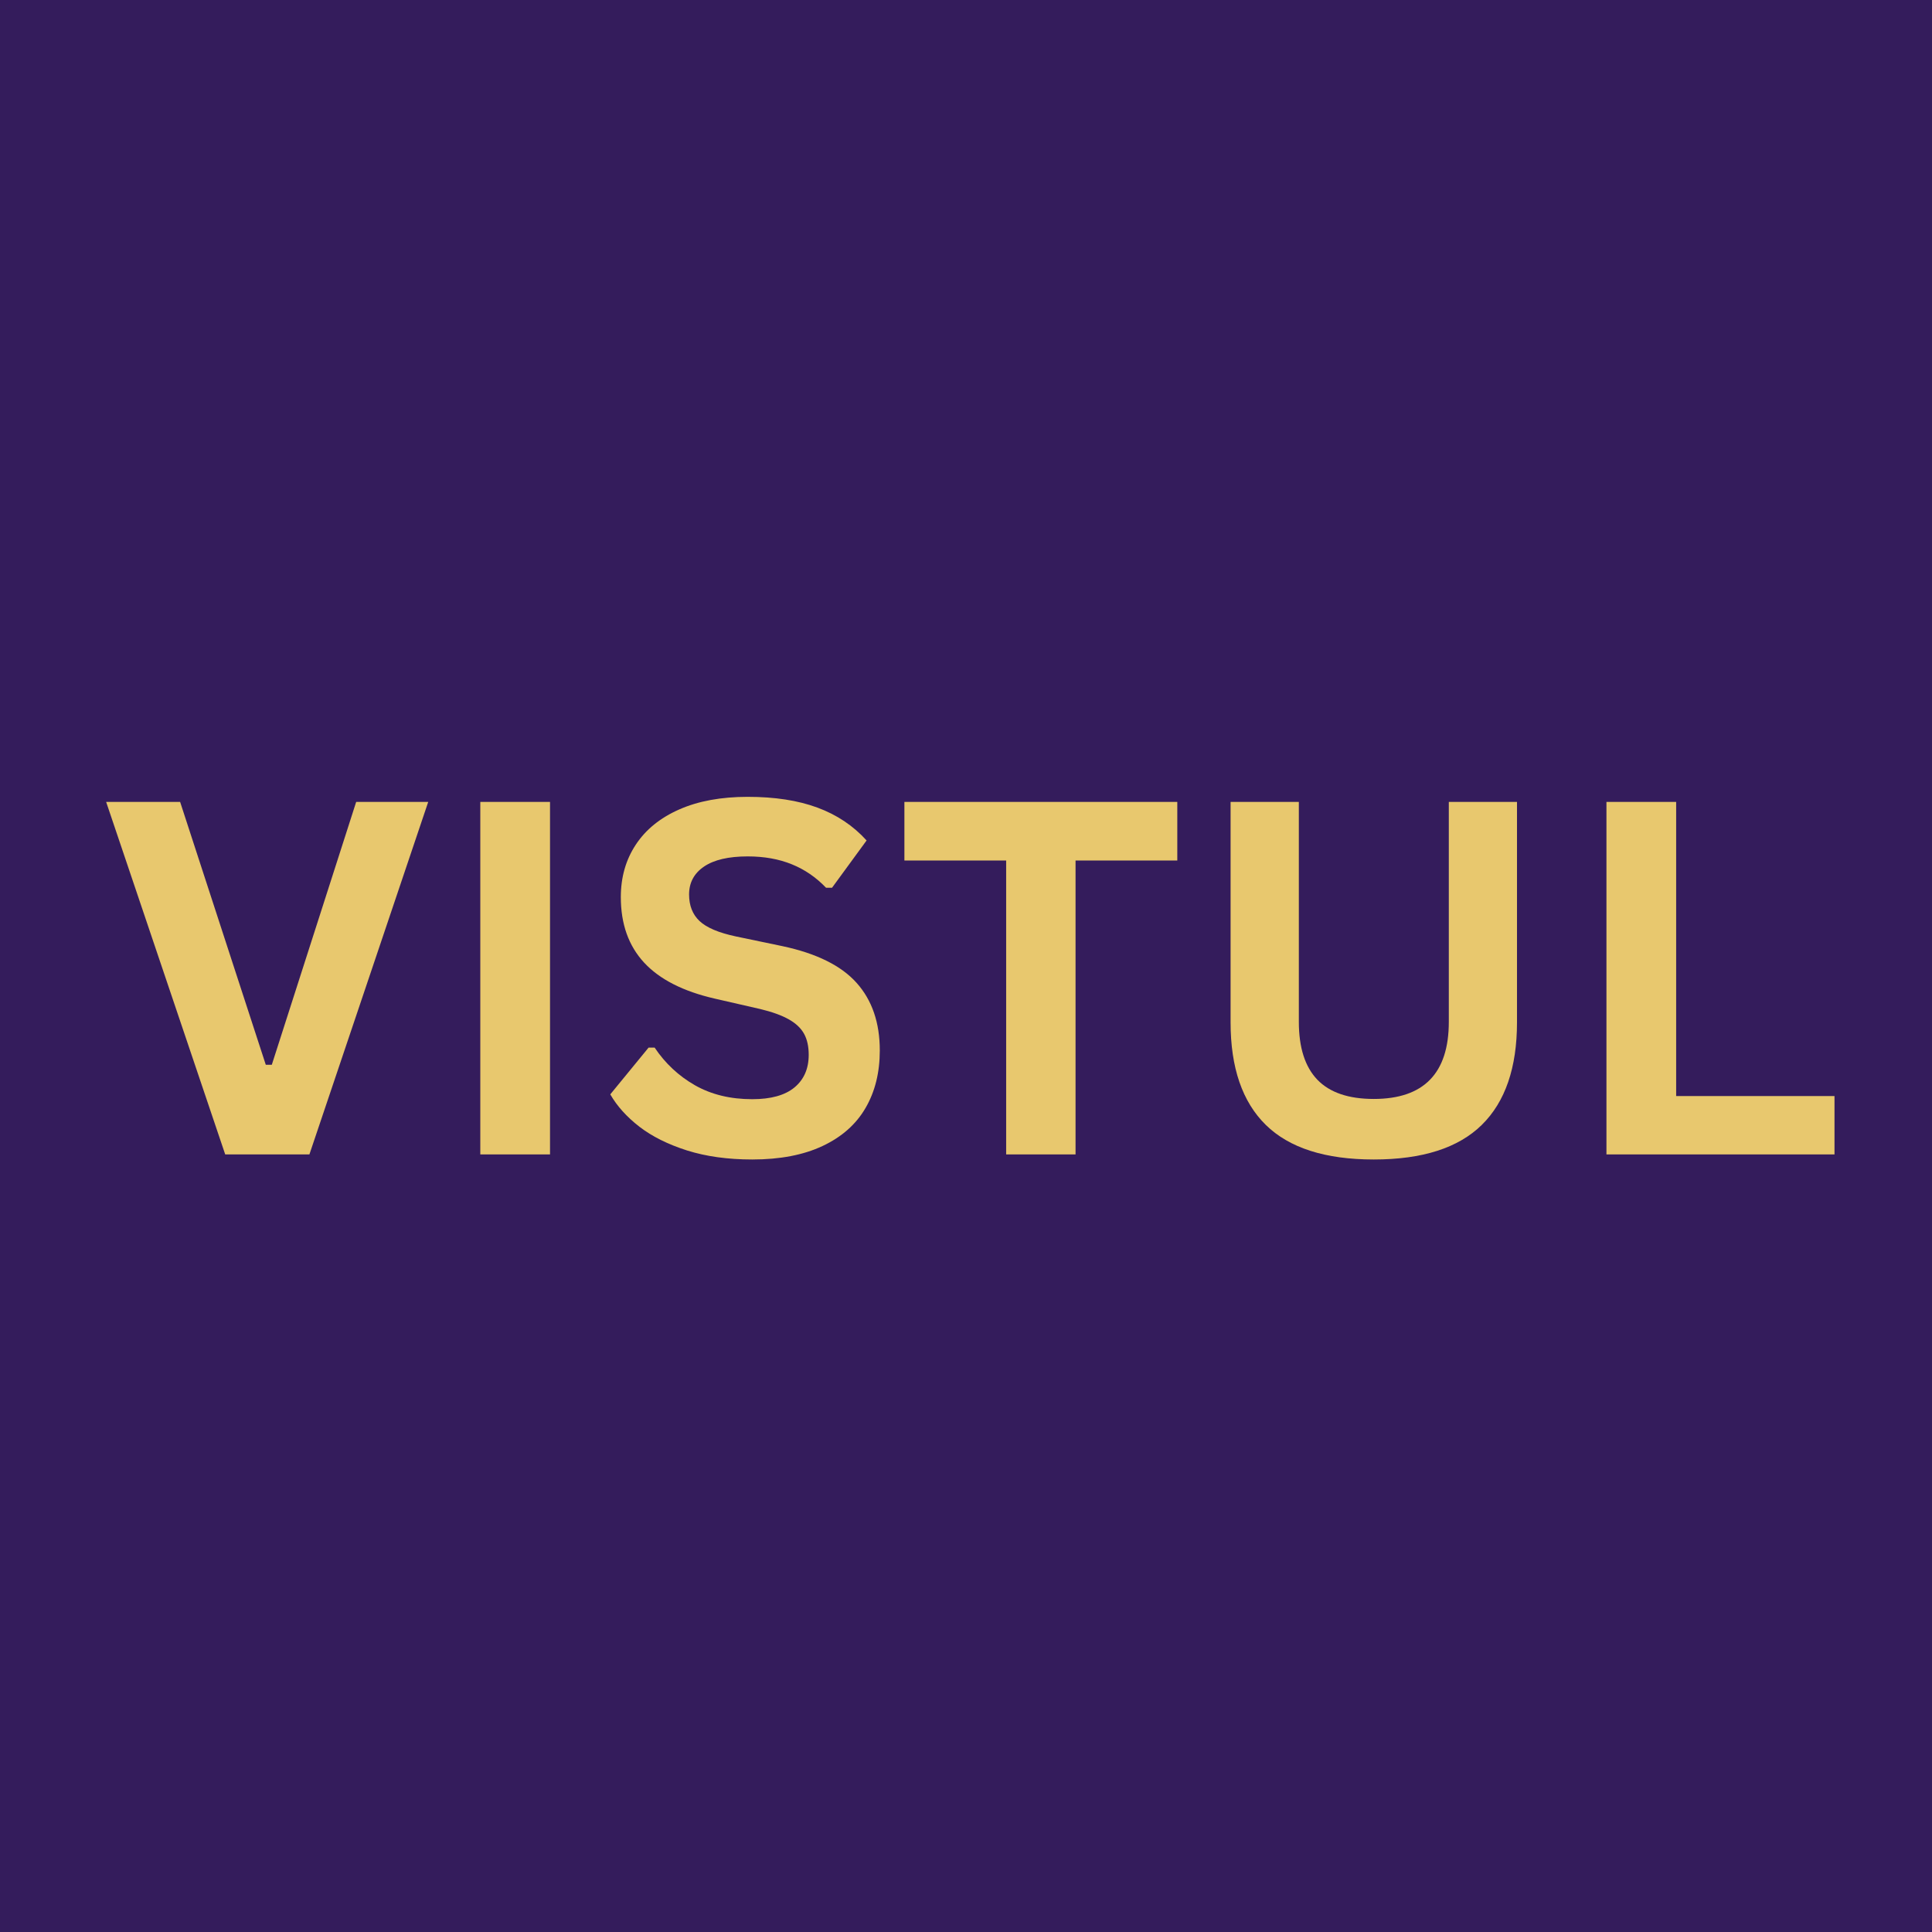
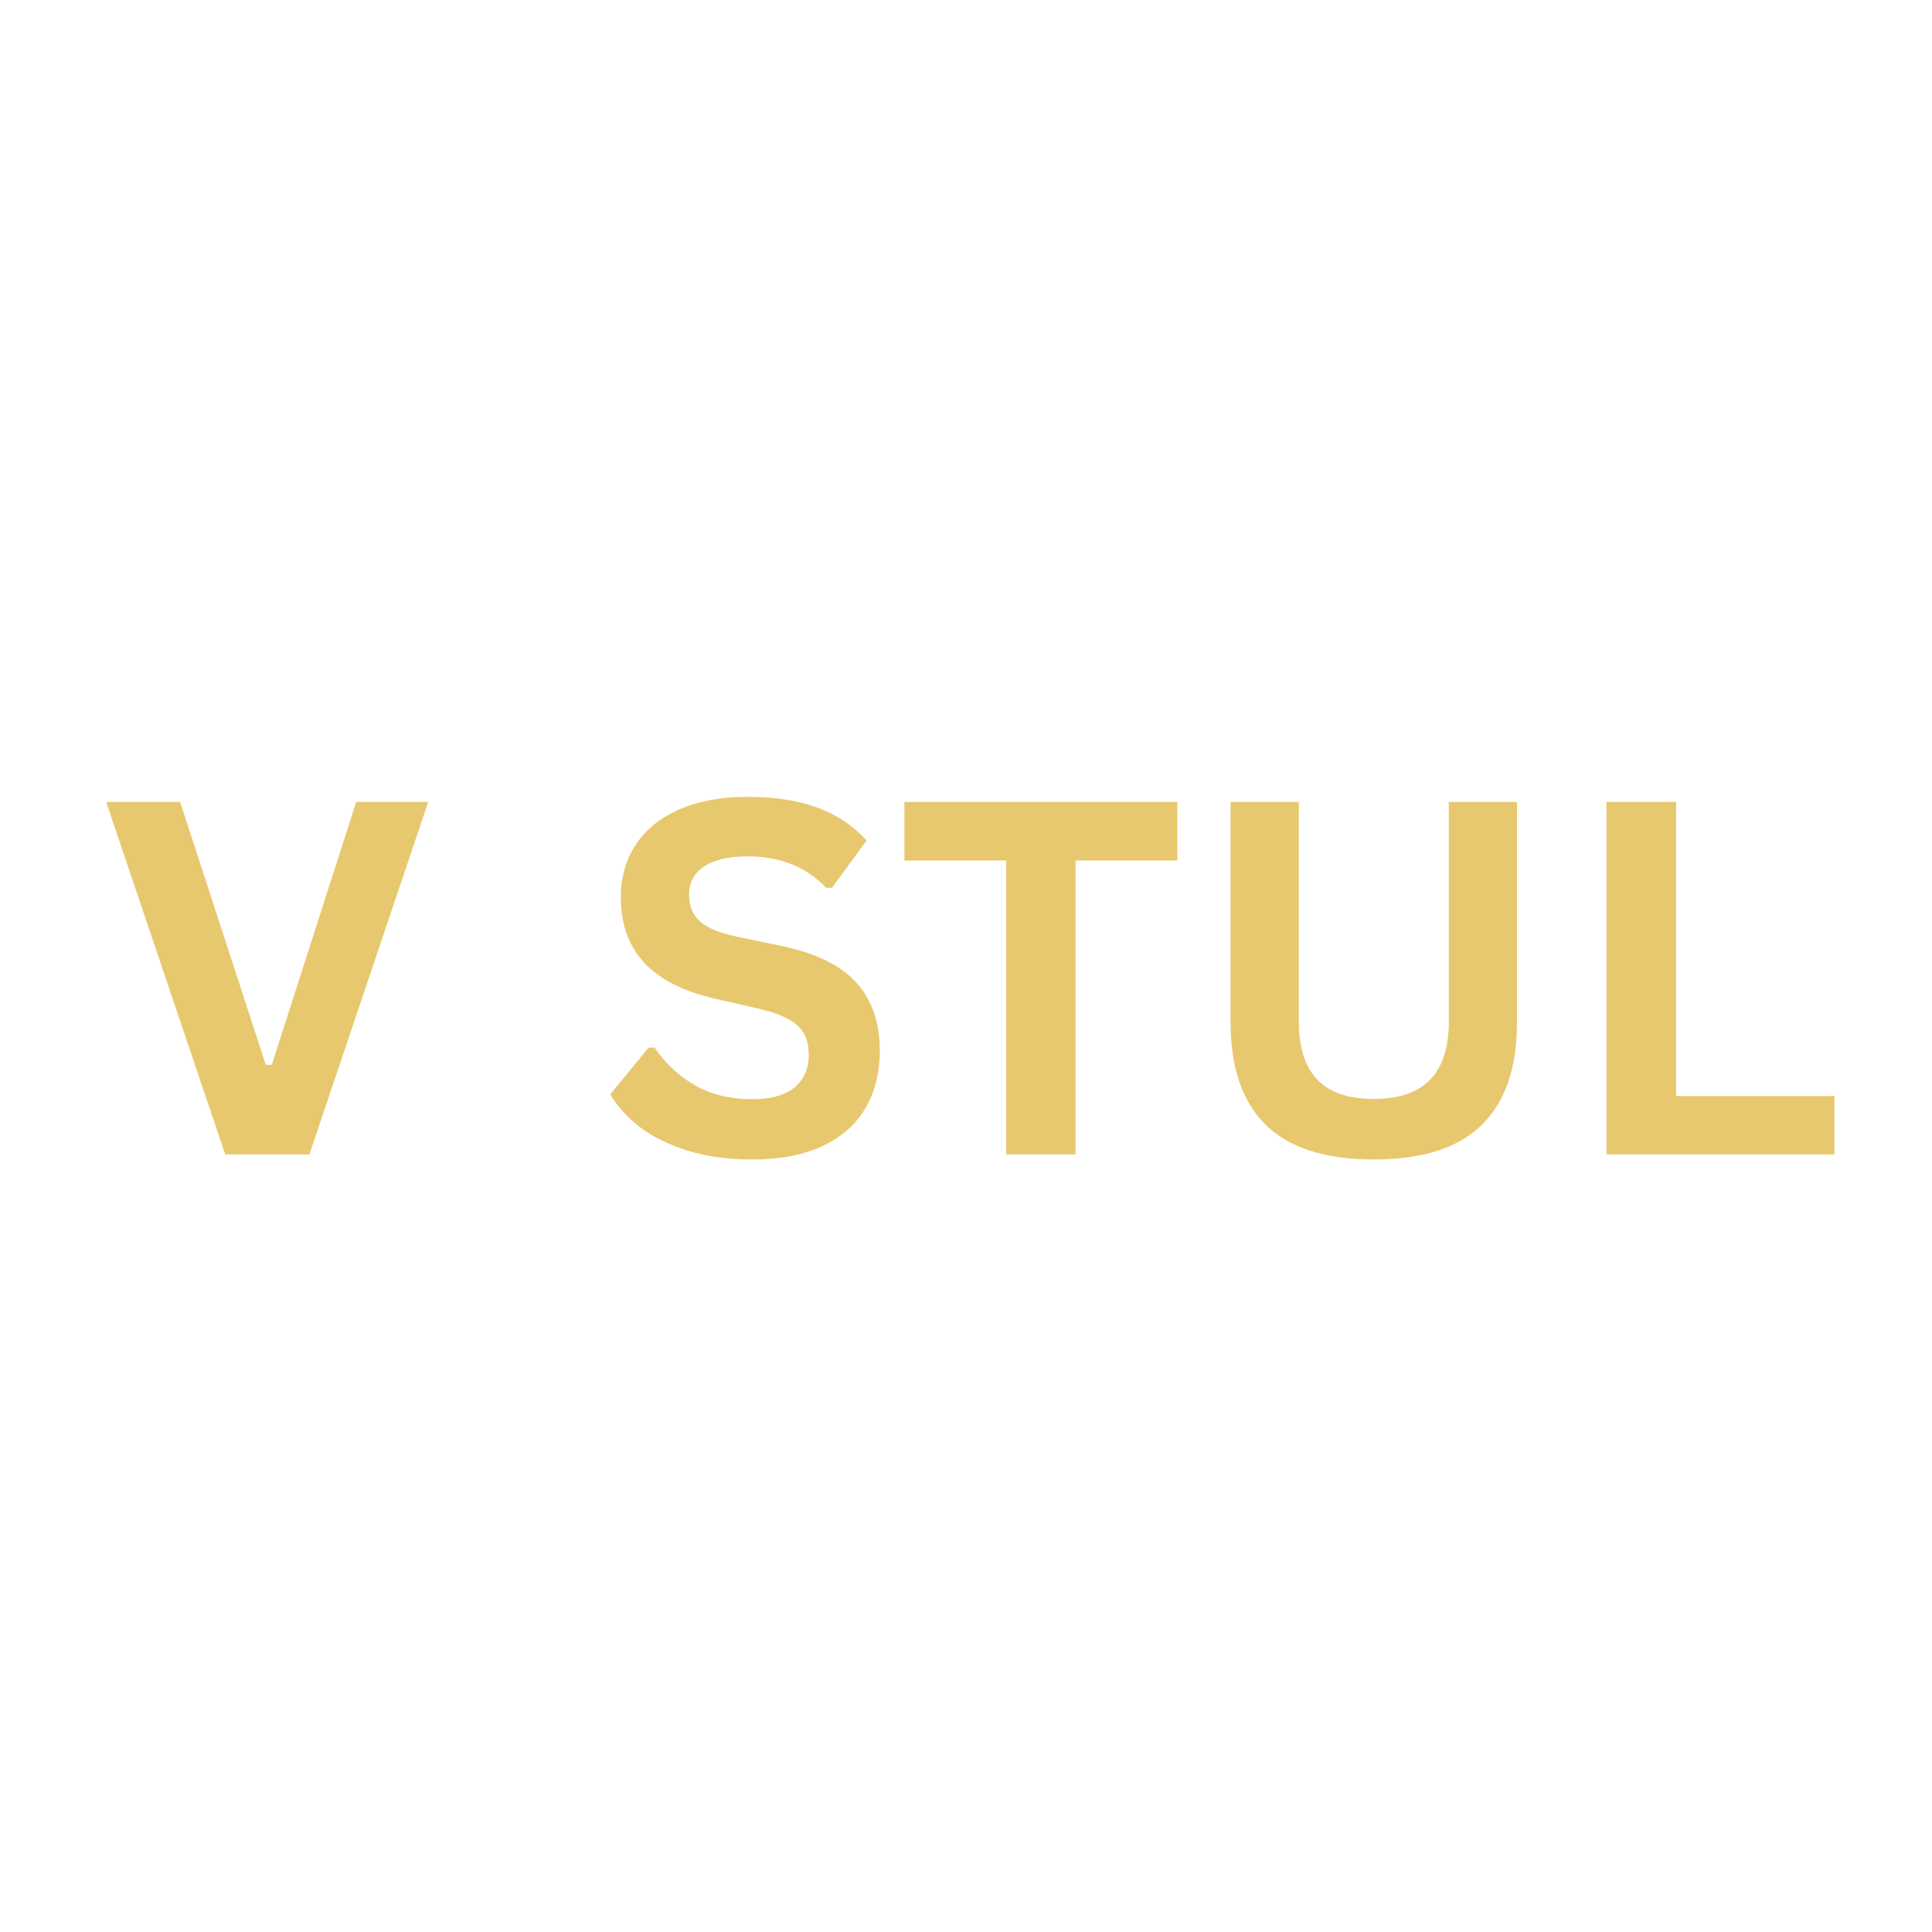
<svg xmlns="http://www.w3.org/2000/svg" version="1.0" preserveAspectRatio="xMidYMid meet" height="500" viewBox="0 0 375 375" zoomAndPan="magnify" width="500">
  <defs>
    <g />
    <clipPath id="fe4ddd2ef5">
      <path clip-rule="nonzero" d="M 339 102 L 339.559 102 L 339.559 103 L 339 103 Z M 339 102" />
    </clipPath>
    <clipPath id="2e7be48a24">
      <rect height="131" y="0" width="340" x="0" />
    </clipPath>
  </defs>
  <rect fill-opacity="1" height="450" y="-37.5" fill="#ffffff" width="450" x="-37.5" />
-   <rect fill-opacity="1" height="450" y="-37.5" fill="#341c5c" width="450" x="-37.5" />
  <g transform="matrix(1, 0, 0, 1, 19, 122)">
    <g clip-path="url(#2e7be48a24)">
      <g fill-opacity="1" fill="#e8c86e">
        <g transform="translate(0.384, 102.072)">
          <g>
            <path d="M 40.672 0 L 24.328 0 L 1.219 -68.422 L 15.578 -68.422 L 32.203 -17.406 L 33.375 -17.406 L 49.75 -68.422 L 63.734 -68.422 Z M 40.672 0" />
          </g>
        </g>
      </g>
      <g fill-opacity="1" fill="#e8c86e">
        <g transform="translate(65.336, 102.072)">
          <g>
-             <path d="M 22.422 0 L 8.891 0 L 8.891 -68.422 L 22.422 -68.422 Z M 22.422 0" />
-           </g>
+             </g>
        </g>
      </g>
      <g fill-opacity="1" fill="#e8c86e">
        <g transform="translate(96.689, 102.072)">
          <g>
            <path d="M 30.328 0.984 C 25.586 0.984 21.367 0.398 17.672 -0.766 C 13.973 -1.941 10.891 -3.477 8.422 -5.375 C 5.961 -7.281 4.078 -9.375 2.766 -11.656 L 10.203 -20.734 L 11.375 -20.734 C 13.426 -17.672 16.035 -15.234 19.203 -13.422 C 22.379 -11.617 26.086 -10.719 30.328 -10.719 C 33.941 -10.719 36.672 -11.477 38.516 -13 C 40.359 -14.531 41.281 -16.641 41.281 -19.328 C 41.281 -20.953 40.984 -22.305 40.391 -23.391 C 39.797 -24.484 38.812 -25.422 37.438 -26.203 C 36.062 -26.984 34.207 -27.656 31.875 -28.219 L 23.078 -30.234 C 16.93 -31.641 12.348 -33.973 9.328 -37.234 C 6.316 -40.492 4.812 -44.727 4.812 -49.938 C 4.812 -53.801 5.781 -57.195 7.719 -60.125 C 9.656 -63.062 12.473 -65.344 16.172 -66.969 C 19.867 -68.594 24.289 -69.406 29.438 -69.406 C 34.707 -69.406 39.223 -68.707 42.984 -67.312 C 46.742 -65.926 49.922 -63.801 52.516 -60.938 L 45.812 -51.766 L 44.641 -51.766 C 42.711 -53.785 40.5 -55.301 38 -56.312 C 35.5 -57.332 32.645 -57.844 29.438 -57.844 C 25.727 -57.844 22.906 -57.188 20.969 -55.875 C 19.031 -54.562 18.062 -52.754 18.062 -50.453 C 18.062 -48.297 18.738 -46.578 20.094 -45.297 C 21.457 -44.016 23.805 -43.02 27.141 -42.312 L 36.125 -40.438 C 42.77 -39.031 47.586 -36.648 50.578 -33.297 C 53.578 -29.941 55.078 -25.566 55.078 -20.172 C 55.078 -15.898 54.156 -12.18 52.312 -9.016 C 50.477 -5.848 47.703 -3.391 43.984 -1.641 C 40.273 0.109 35.723 0.984 30.328 0.984 Z M 30.328 0.984" />
          </g>
        </g>
      </g>
      <g fill-opacity="1" fill="#e8c86e">
        <g transform="translate(154.669, 102.072)">
          <g>
            <path d="M 54.844 -68.422 L 54.844 -57.047 L 35.094 -57.047 L 35.094 0 L 21.625 0 L 21.625 -57.047 L 1.875 -57.047 L 1.875 -68.422 Z M 54.844 -68.422" />
          </g>
        </g>
      </g>
      <g fill-opacity="1" fill="#e8c86e">
        <g transform="translate(211.386, 102.072)">
          <g>
            <path d="M 36.266 0.984 C 26.848 0.984 19.859 -1.254 15.297 -5.734 C 10.742 -10.211 8.469 -16.848 8.469 -25.641 L 8.469 -68.422 L 21.719 -68.422 L 21.719 -25.734 C 21.719 -20.742 22.914 -17 25.312 -14.5 C 27.719 -12.008 31.367 -10.766 36.266 -10.766 C 45.973 -10.766 50.828 -15.754 50.828 -25.734 L 50.828 -68.422 L 64.062 -68.422 L 64.062 -25.641 C 64.062 -16.848 61.785 -10.211 57.234 -5.734 C 52.68 -1.254 45.691 0.984 36.266 0.984 Z M 36.266 0.984" />
          </g>
        </g>
      </g>
      <g fill-opacity="1" fill="#e8c86e">
        <g transform="translate(283.919, 102.072)">
          <g>
            <path d="M 22.422 -68.422 L 22.422 -11.328 L 53.156 -11.328 L 53.156 0 L 8.891 0 L 8.891 -68.422 Z M 22.422 -68.422" />
          </g>
        </g>
      </g>
      <g clip-path="url(#fe4ddd2ef5)">
        <g fill-opacity="1" fill="#e8c86e">
          <g transform="translate(339.326, 102.072)">
            <g />
          </g>
        </g>
      </g>
    </g>
  </g>
</svg>